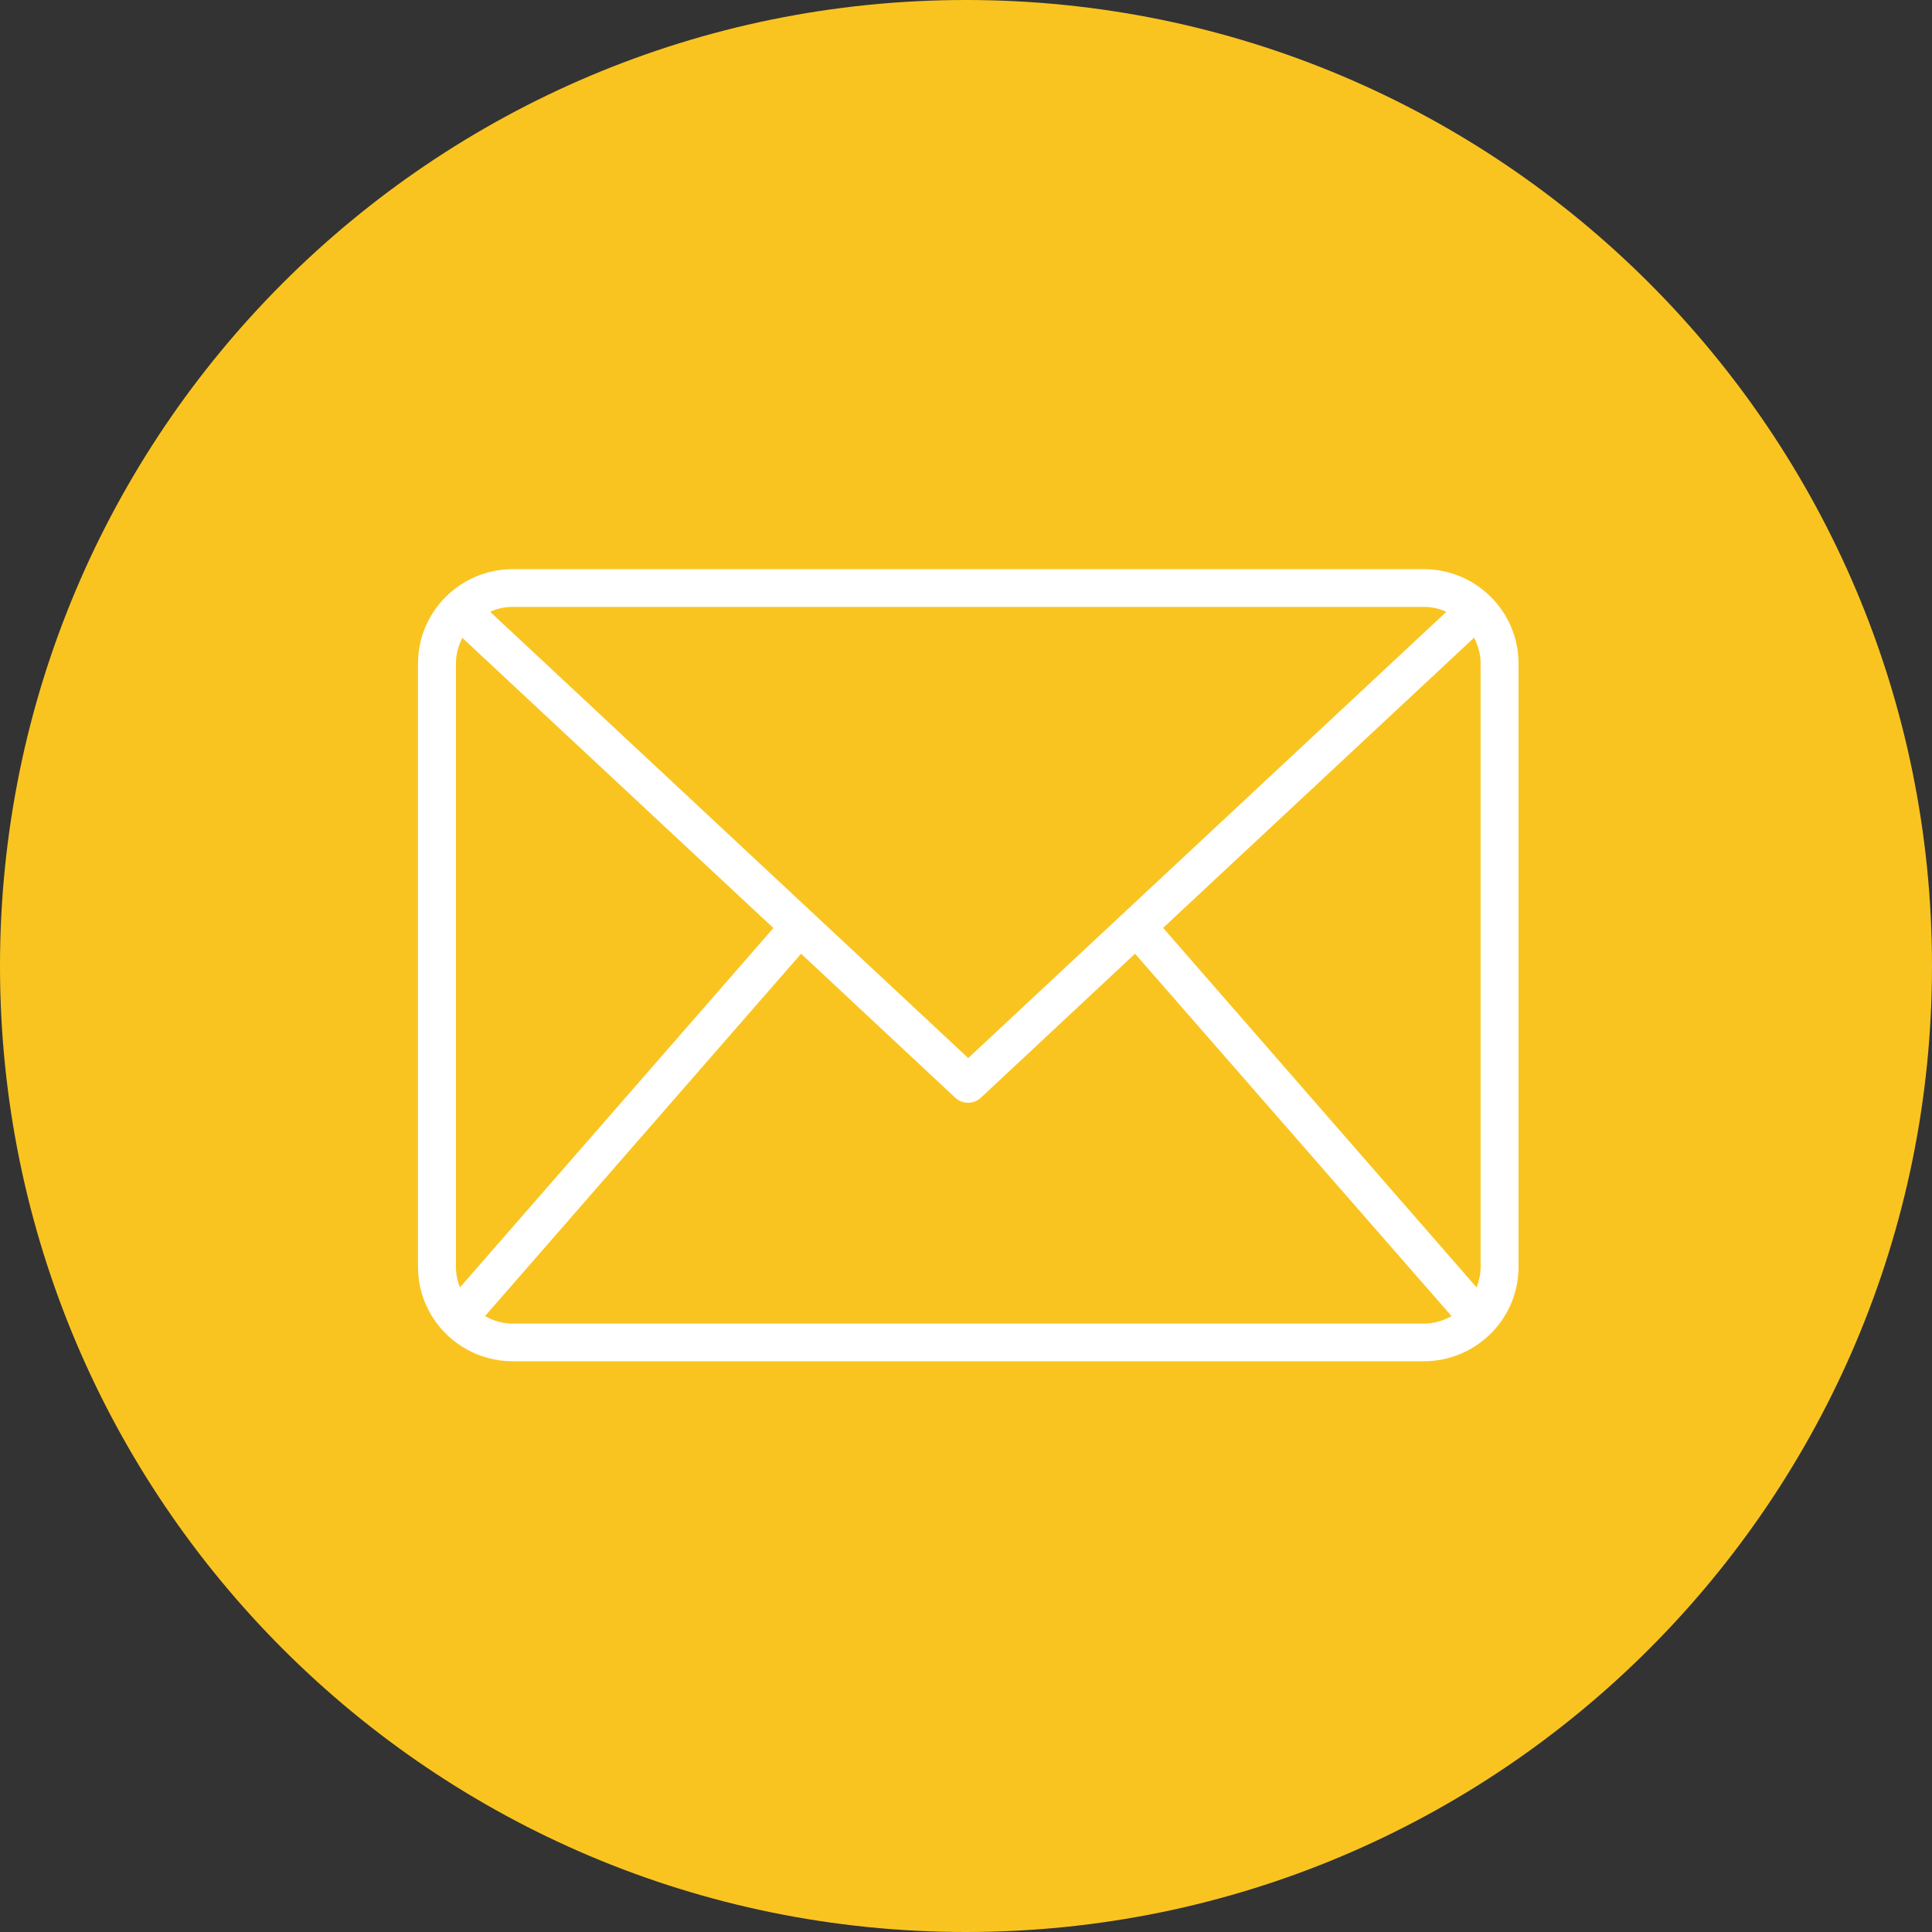
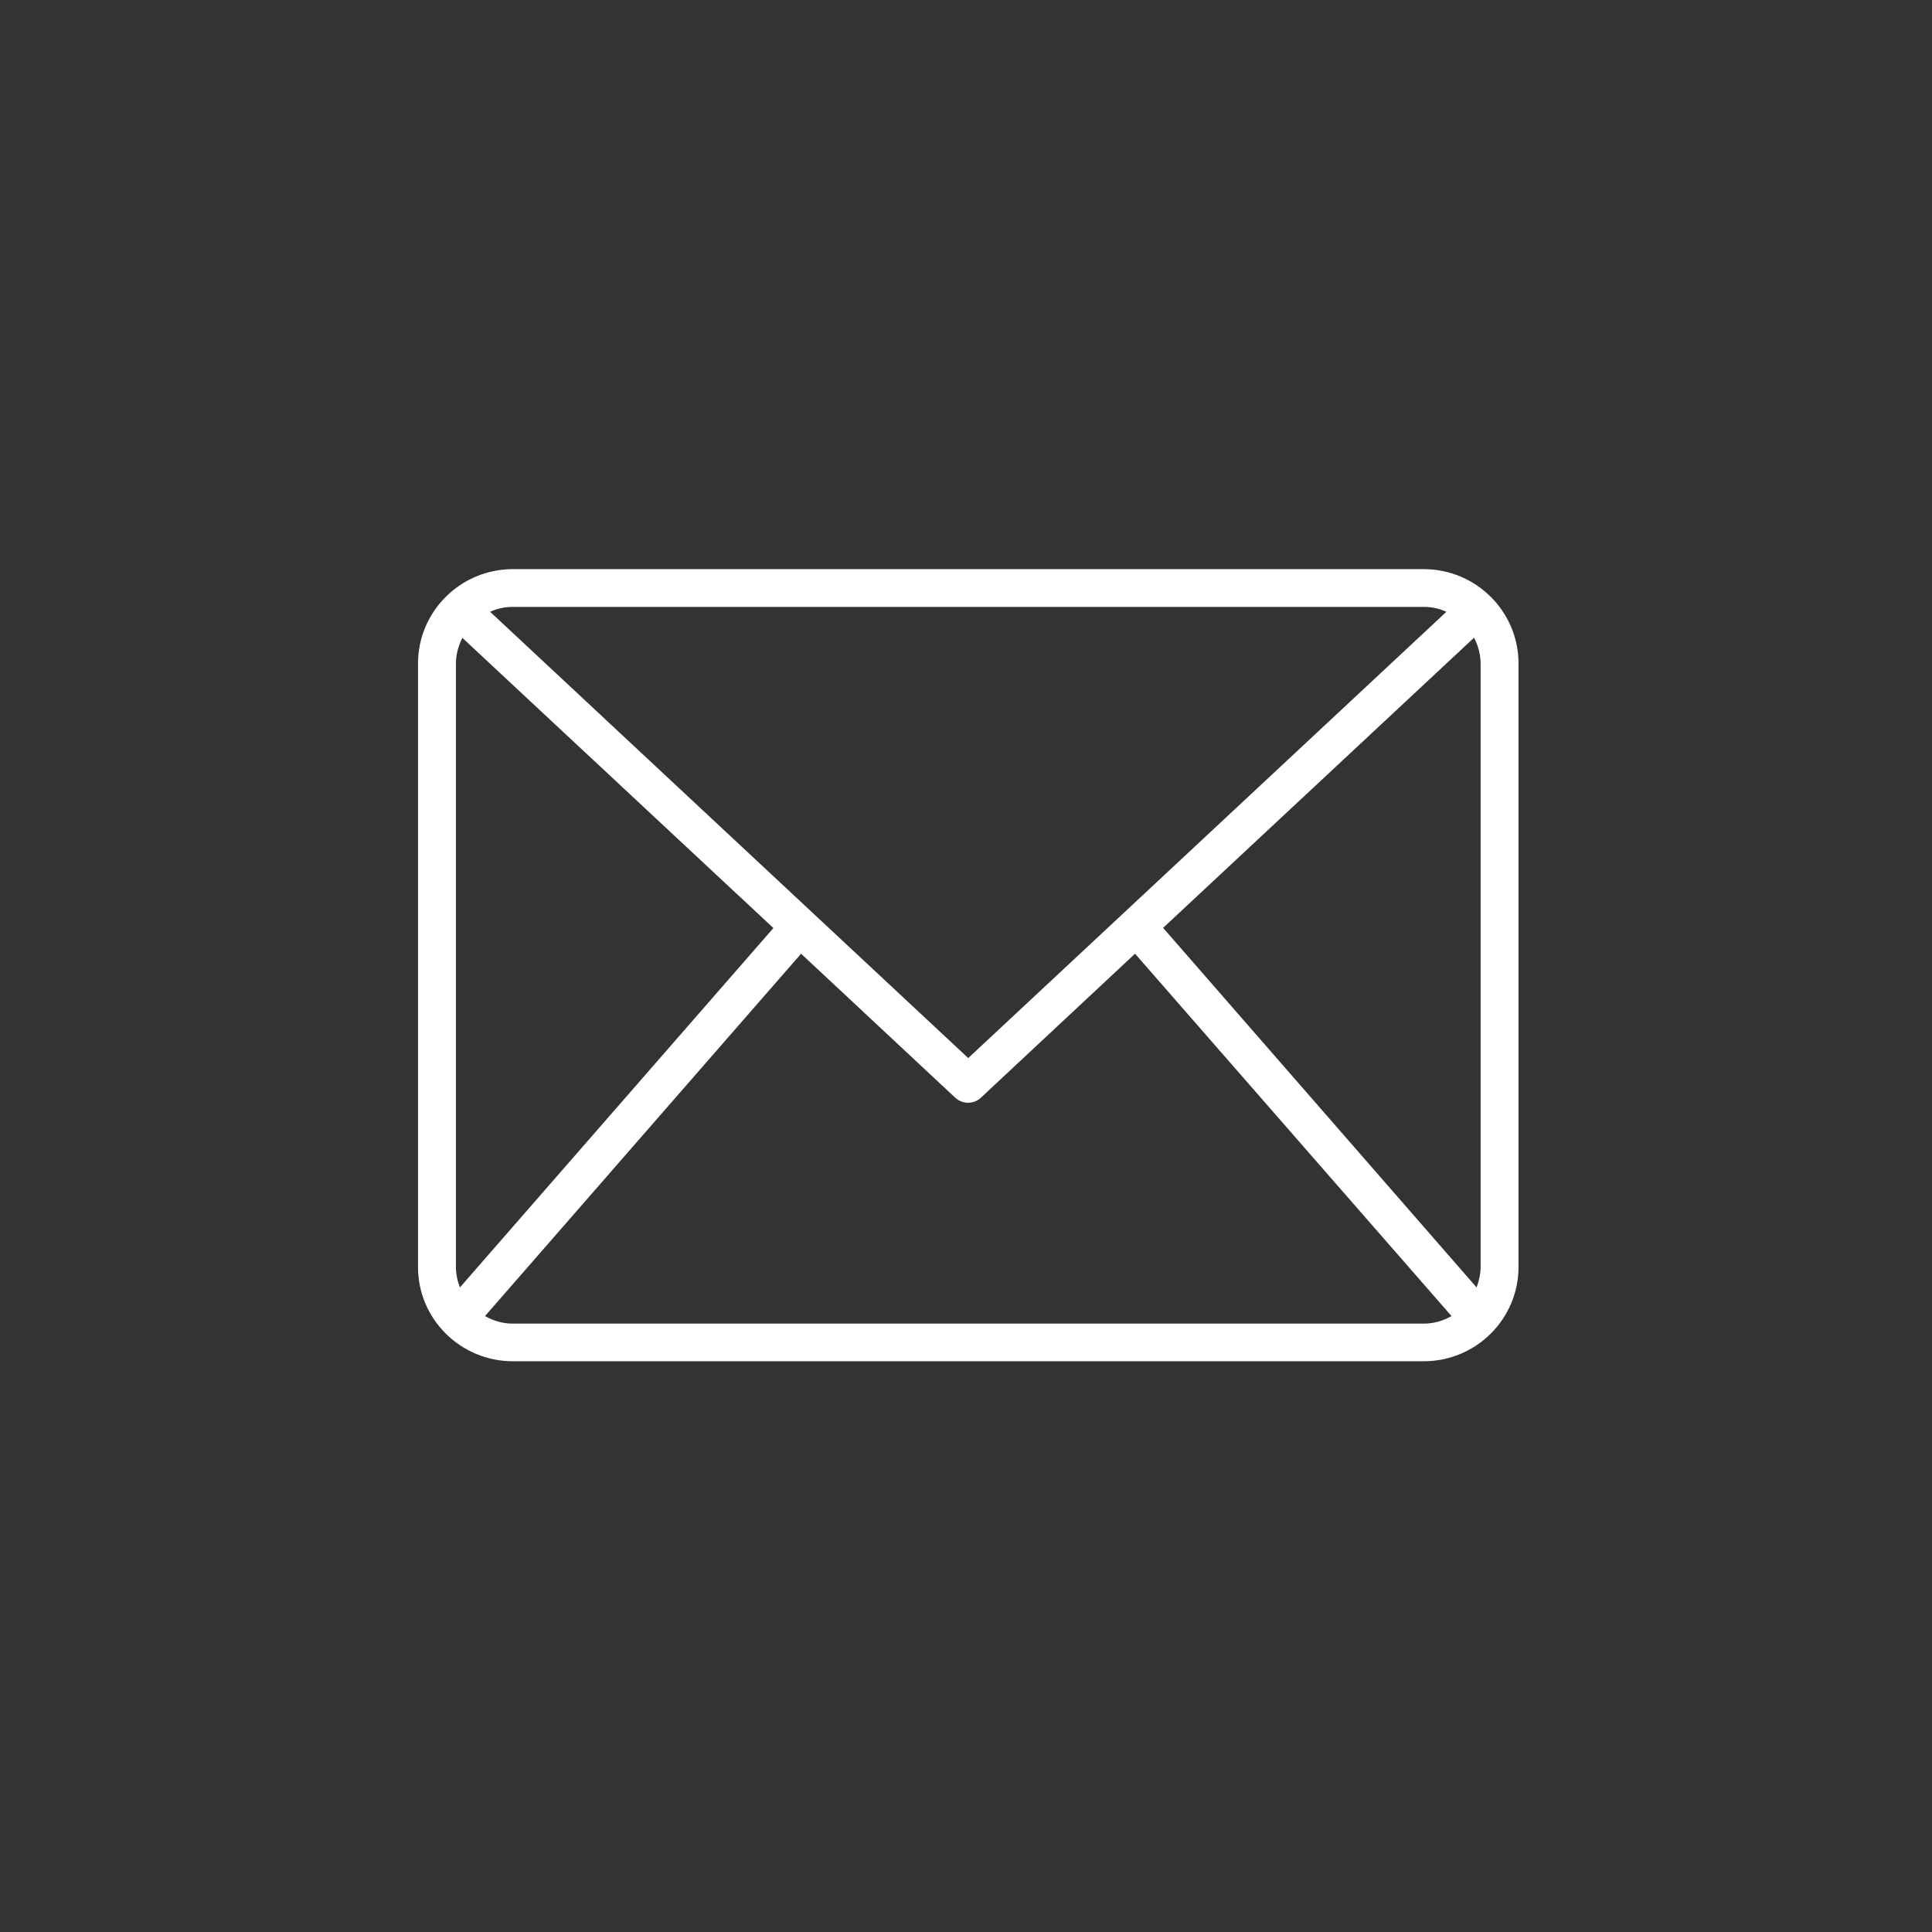
<svg xmlns="http://www.w3.org/2000/svg" width="100" zoomAndPan="magnify" viewBox="0 0 75 75" height="100" preserveAspectRatio="xMidYMid meet" version="1.0">
  <rect x="0" y="0" width="75" height="75" fill="#333333" stroke="none" />
  <defs>
    <clipPath id="ff9cd809c8">
      <path d="M 37.5 0 C 16.789 0 0 16.789 0 37.5 C 0 58.211 16.789 75 37.5 75 C 58.211 75 75 58.211 75 37.5 C 75 16.789 58.211 0 37.5 0 " clip-rule="nonzero" />
    </clipPath>
    <clipPath id="38d24fdf74">
-       <path d="M 16.211 22.094 L 58.961 22.094 L 58.961 52.844 L 16.211 52.844 Z M 16.211 22.094 " clip-rule="nonzero" />
+       <path d="M 16.211 22.094 L 58.961 22.094 L 58.961 52.844 L 16.211 52.844 Z " clip-rule="nonzero" />
    </clipPath>
  </defs>
  <g clip-path="url(#ff9cd809c8)">
-     <rect x="-7.5" width="90" fill="#fac420" y="-7.5" height="90" fill-opacity="1" />
-   </g>
+     </g>
  <g clip-path="url(#38d24fdf74)">
    <path fill="#ffffff" d="M 55.266 22.094 L 19.91 22.094 C 17.879 22.094 16.227 23.734 16.227 25.758 L 16.227 49.184 C 16.227 51.207 17.879 52.844 19.91 52.844 L 55.266 52.844 C 57.297 52.844 58.949 51.207 58.949 49.184 L 58.949 25.758 C 58.949 23.734 57.297 22.094 55.266 22.094 Z M 45.152 36.02 L 57.223 24.754 C 57.379 25.062 57.477 25.398 57.477 25.758 L 57.477 49.184 C 57.477 49.465 57.414 49.727 57.32 49.977 Z M 55.266 23.559 C 55.582 23.559 55.883 23.625 56.148 23.75 L 37.586 41.074 L 19.027 23.75 C 19.293 23.625 19.594 23.559 19.91 23.559 Z M 17.855 49.977 C 17.758 49.727 17.699 49.465 17.699 49.184 L 17.699 25.758 C 17.699 25.398 17.797 25.062 17.949 24.762 L 30.023 36.027 Z M 19.91 51.383 C 19.512 51.383 19.152 51.273 18.828 51.09 L 31.098 37.023 L 37.078 42.609 C 37.219 42.742 37.402 42.809 37.582 42.809 C 37.758 42.809 37.941 42.742 38.082 42.609 L 44.062 37.023 L 56.348 51.09 C 56.023 51.273 55.664 51.383 55.266 51.383 Z M 19.91 51.383 " fill-opacity="1" fill-rule="nonzero" />
  </g>
</svg>